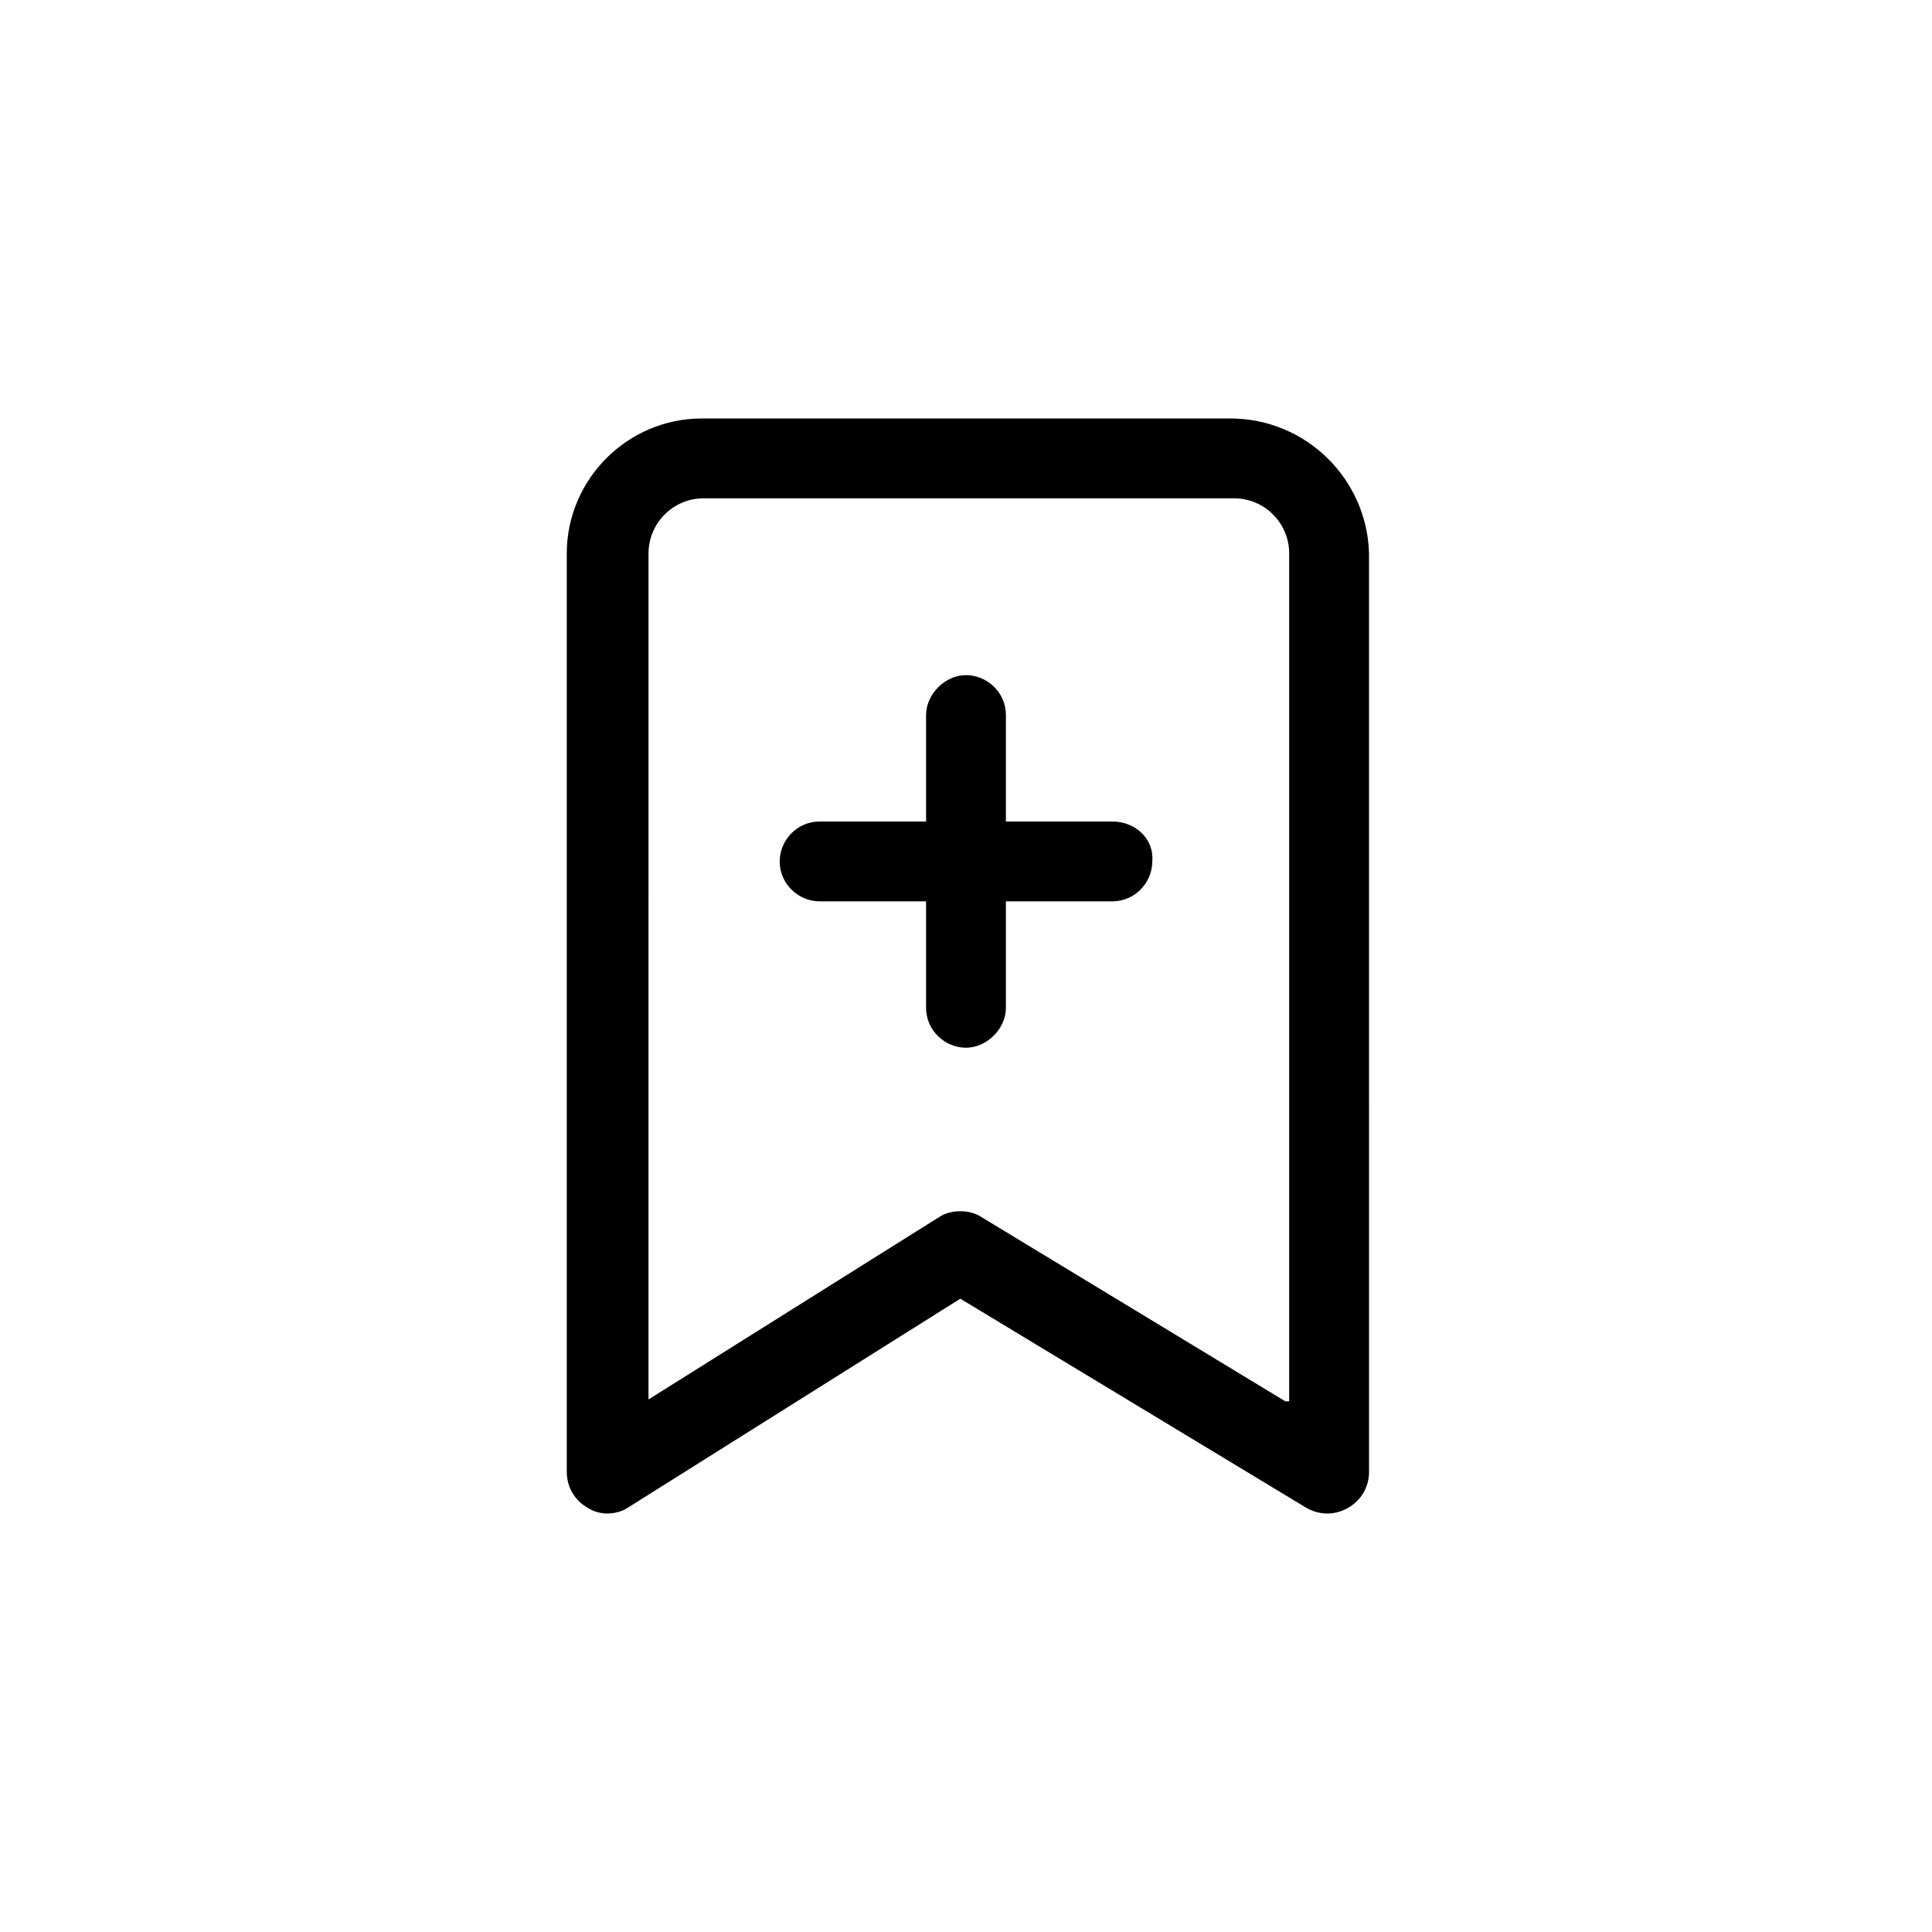
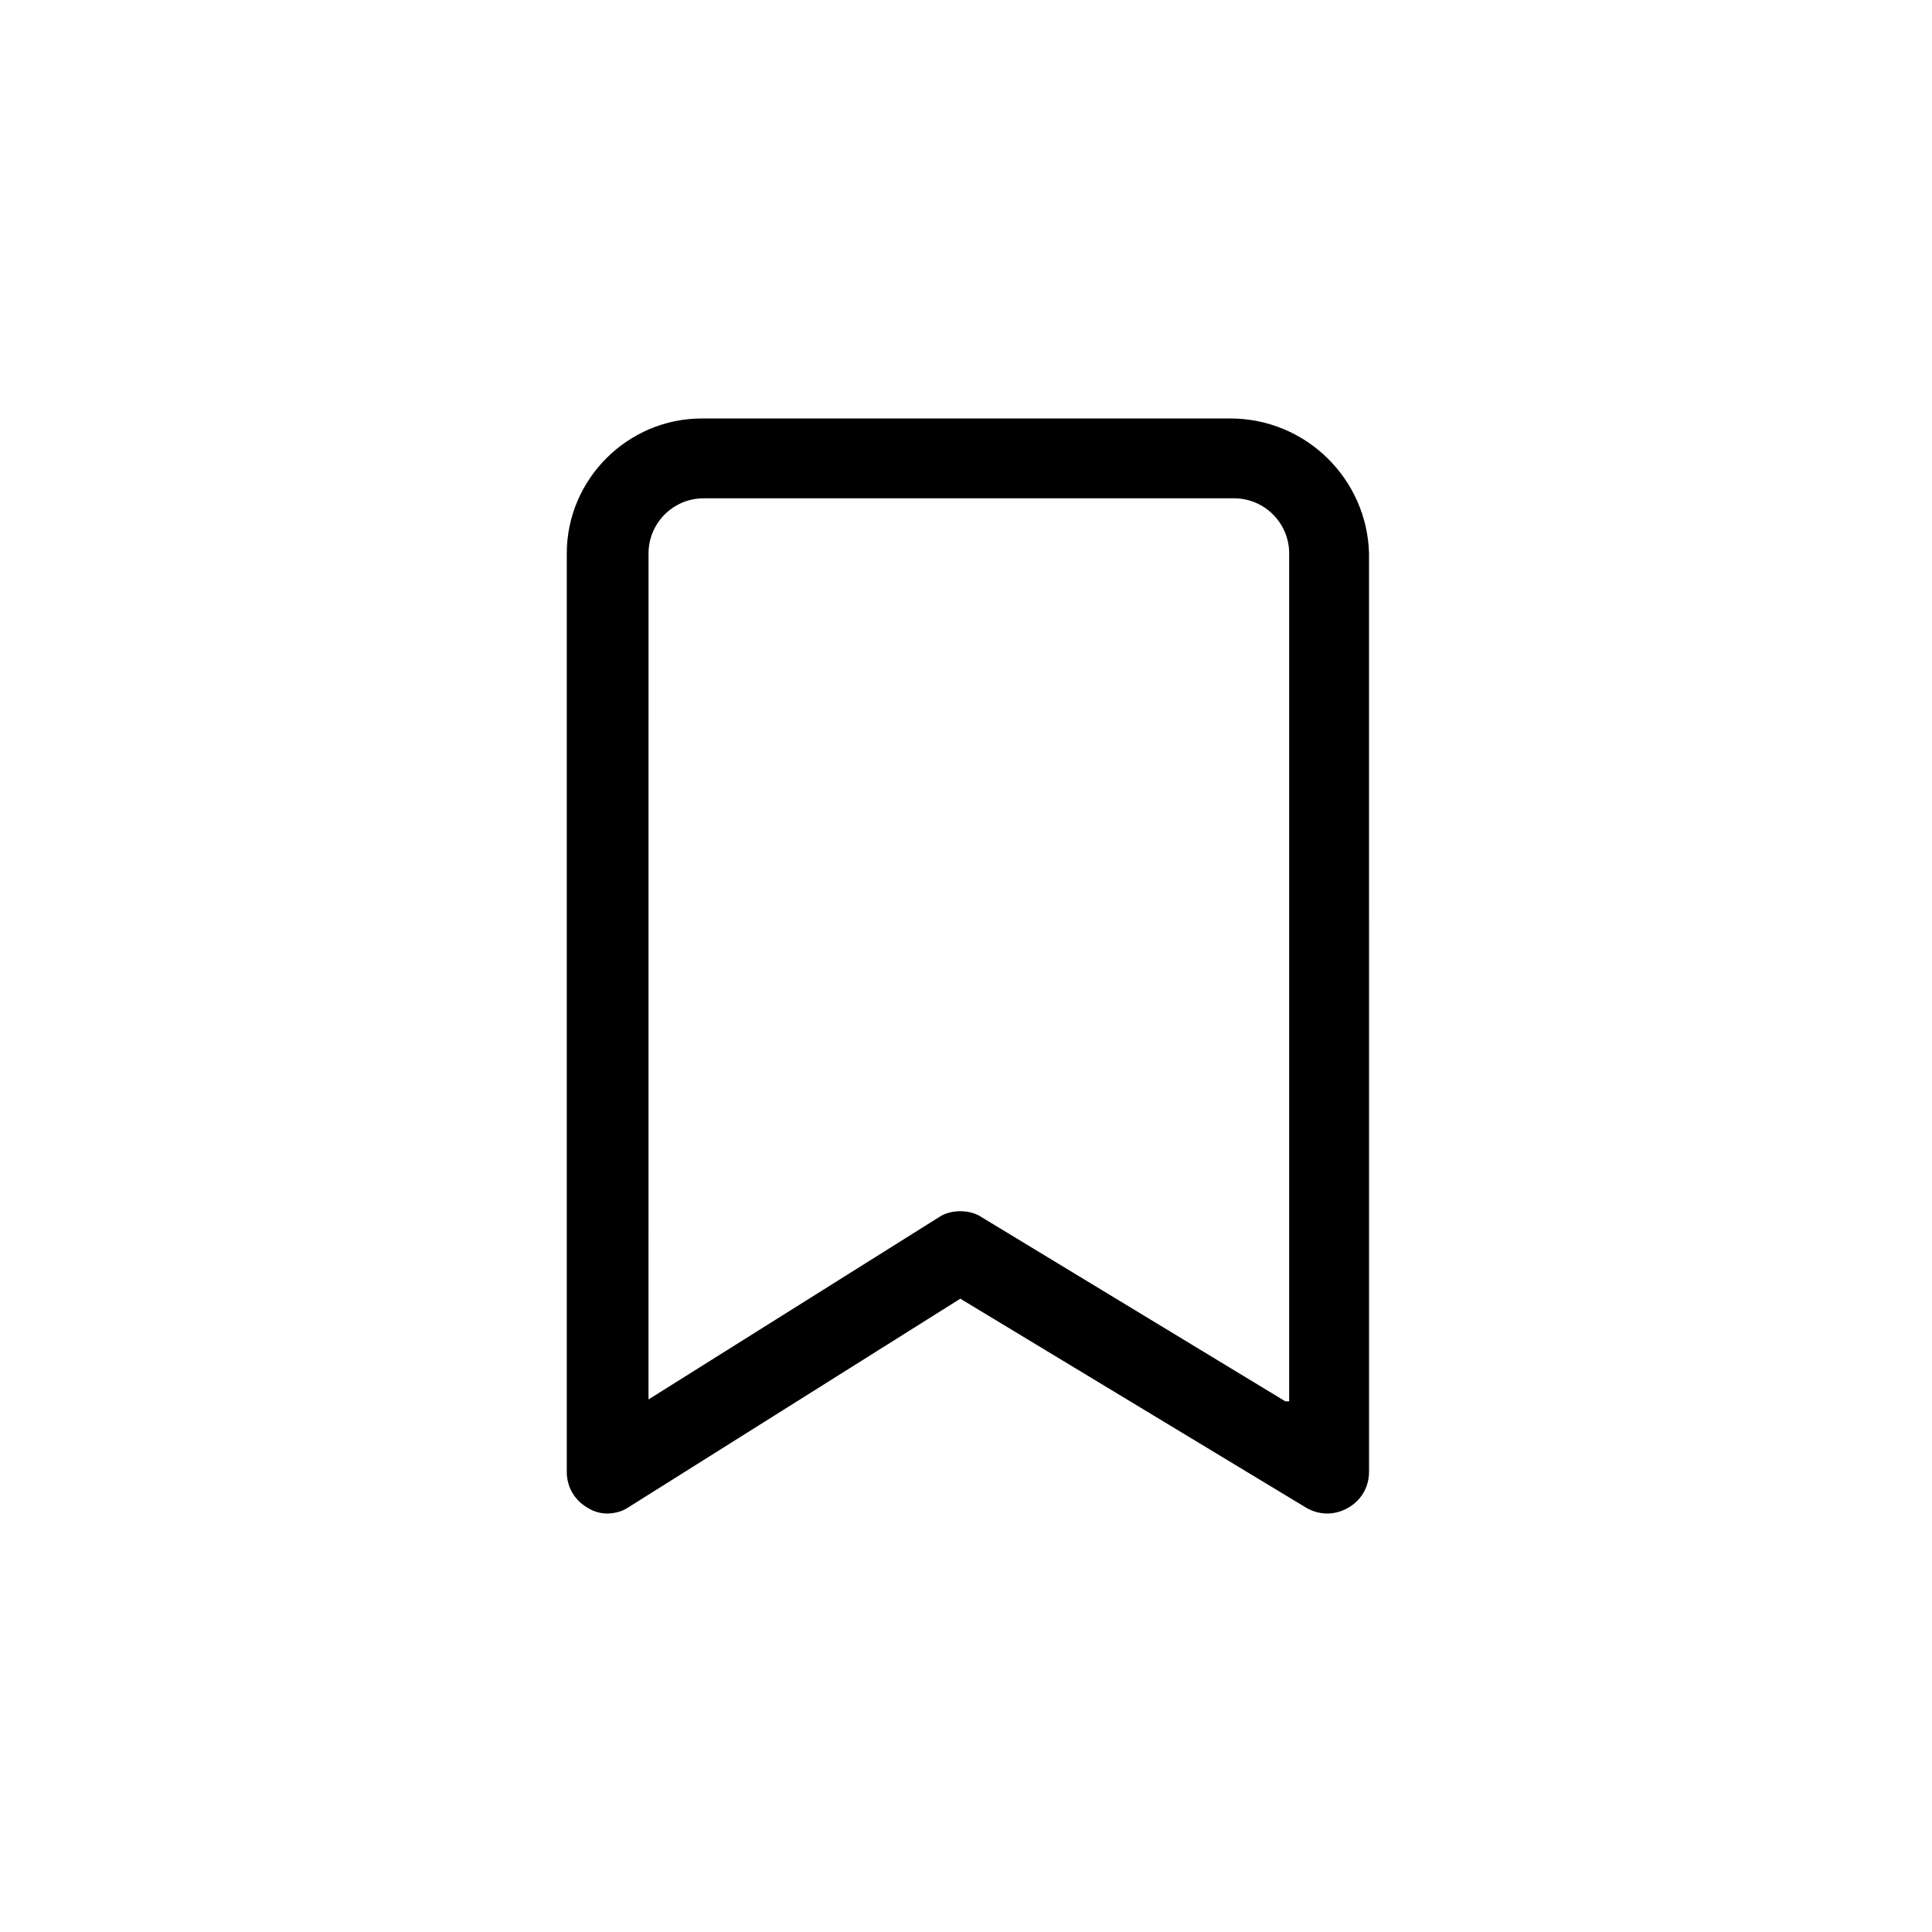
<svg xmlns="http://www.w3.org/2000/svg" fill="#000000" width="800px" height="800px" version="1.1" viewBox="144 144 512 512">
  <g>
    <path d="m470.03 254.9h-140.06c-19.648 0-35.77 16.121-35.77 35.77v243.34c0 4.031 2.016 7.559 5.543 9.574 1.512 1.008 3.527 1.512 5.039 1.512 2.016 0 4.031-0.504 5.543-1.512l88.168-55.418 91.691 55.418c3.527 2.016 7.559 2.016 11.082 0 3.527-2.016 5.543-5.543 5.543-9.574l-0.004-243.34c-0.504-19.648-16.625-35.77-36.777-35.77zm14.609 260.47-80.609-48.871c-1.512-1.008-3.527-1.512-5.543-1.512s-4.031 0.504-5.543 1.512l-77.082 48.367 0.004-224.2c0-8.062 6.551-14.609 14.609-14.609h140.56c8.062 0 14.609 6.551 14.609 14.609v224.7z" />
-     <path d="m438.79 361.71h-28.215v-28.215c0-6.047-5.039-10.578-10.578-10.578-5.543 0-10.578 5.039-10.578 10.578v28.215h-28.215c-6.047 0-10.578 5.039-10.578 10.578 0 6.047 5.039 10.578 10.578 10.578h28.215v28.215c0 6.047 5.039 10.578 10.578 10.578 5.543 0 10.578-5.039 10.578-10.578v-28.215h28.215c6.047 0 10.578-5.039 10.578-10.578 0.504-6.047-4.535-10.578-10.578-10.578z" />
  </g>
</svg>